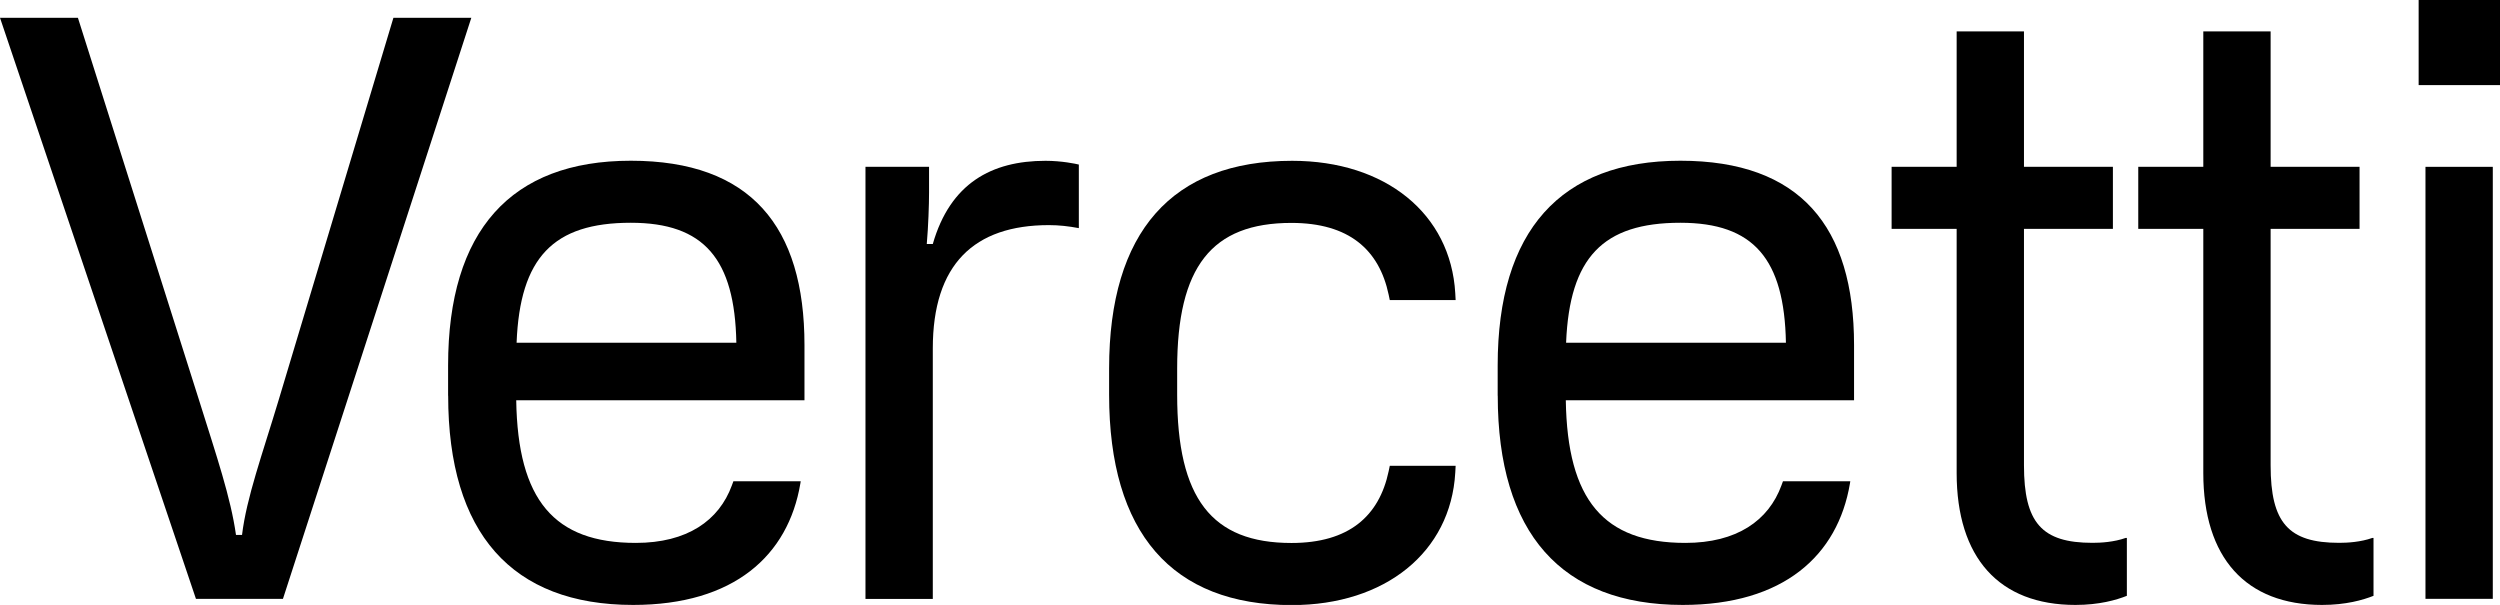
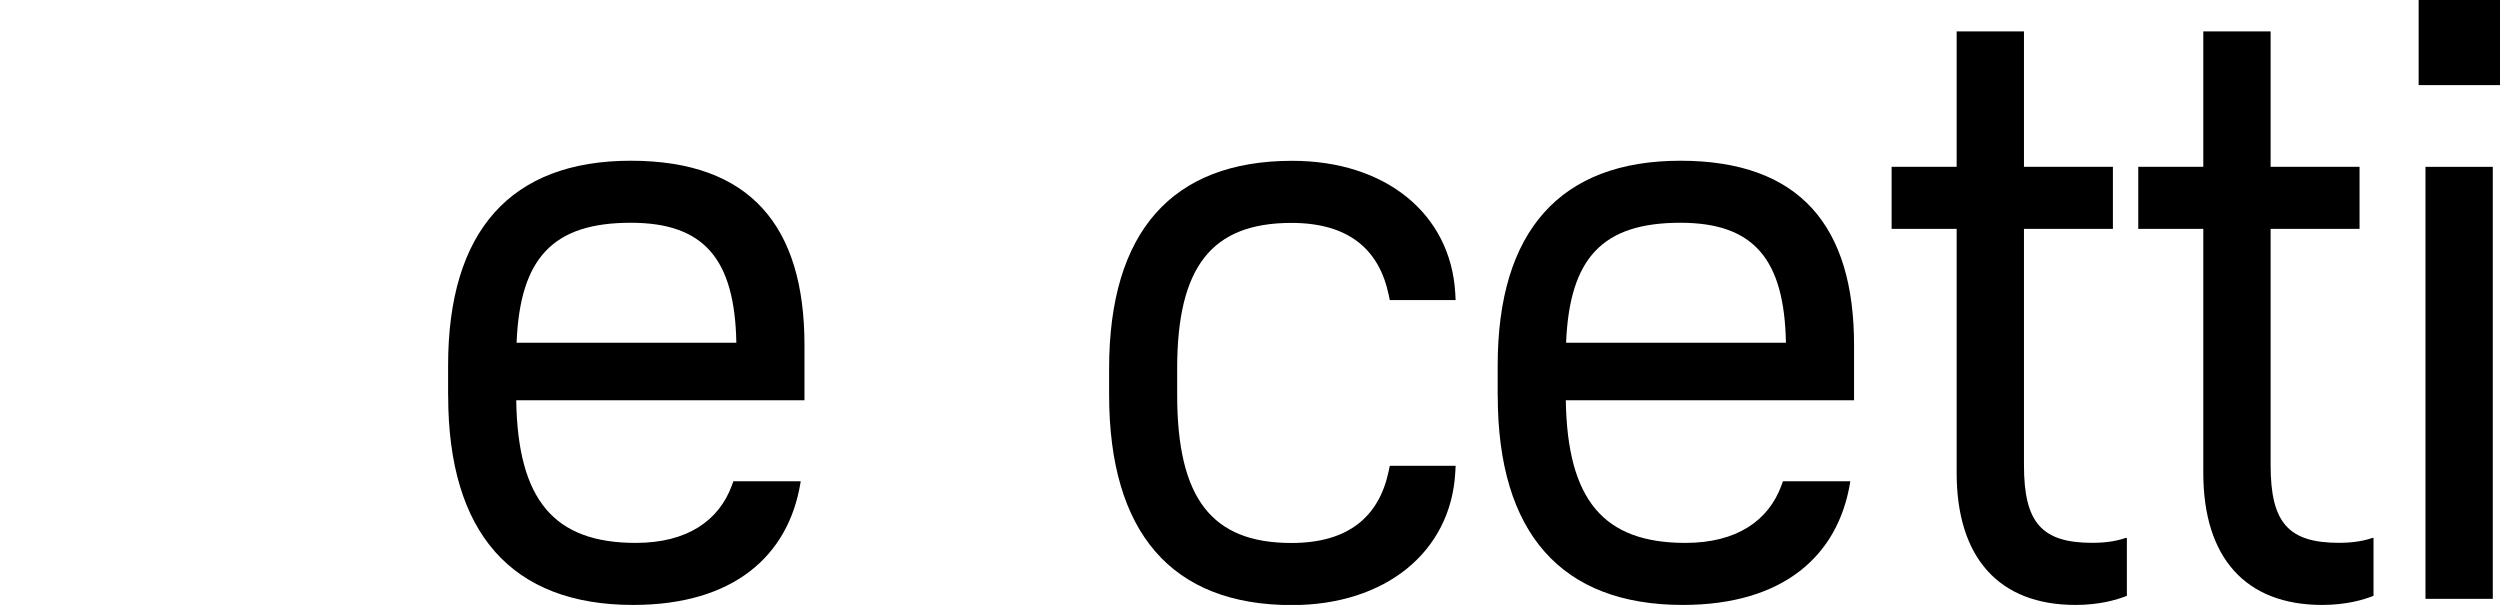
<svg xmlns="http://www.w3.org/2000/svg" id="Layer_1" data-name="Layer 1" viewBox="0 0 340.16 82.31">
-   <path d="m0,2.42h10.6l16.47,51.99c2.42,7.72,4.32,13.28,5.04,18.38h.82c.62-5.1,2.73-10.86,4.99-18.38L53.53,2.42h10.6l-25.63,79.06h-11.84L0,2.42Z" />
  <path d="m60.97,53.84v-4.12c0-18.32,8.54-27.85,24.86-27.85s23.63,8.96,23.63,25.07v7.52h-39.22c.21,13.59,5.15,19.41,16.27,19.41,7,0,11.32-3.04,13.07-7.82l.21-.57h9.16l-.05.31c-1.65,9.78-9.01,16.52-22.75,16.52-16.52,0-25.17-9.78-25.17-28.47Zm39.22-7.21c-.21-11.38-4.38-16.32-14.36-16.32-10.55,0-15.08,4.74-15.54,16.32h29.91Z" />
-   <path d="m117.76,22.7h8.65v3.5c0,1.65-.1,4.58-.31,7h.82c2.37-8.24,7.98-11.32,15.34-11.32,2.21,0,4.12.41,4.53.51v8.65c-1.39-.26-2.68-.41-4.07-.41-10.19,0-15.8,5.35-15.8,16.78v34.08h-9.16V22.7Z" />
  <path d="m150.91,53.69v-3.55c0-18.58,8.55-28.26,24.91-28.26,12.71,0,21.57,7.21,22.19,18.02l.05.93h-8.96l-.15-.72c-1.29-6.13-5.4-9.78-13.23-9.78-10.86,0-15.55,5.97-15.55,19.82v3.55c0,14.1,4.68,20.18,15.55,20.18,7.82,0,11.94-3.65,13.23-9.78l.15-.72h8.96l-.05.93c-.62,10.81-9.52,18.02-22.24,18.02-16.32,0-24.86-9.83-24.86-28.62Z" />
  <path d="m203.78,53.84v-4.12c0-18.32,8.55-27.85,24.86-27.85s23.63,8.96,23.63,25.07v7.52h-39.22c.21,13.59,5.15,19.41,16.27,19.41,7,0,11.32-3.04,13.07-7.82l.21-.57h9.16l-.05.31c-1.65,9.78-9.01,16.52-22.75,16.52-16.52,0-25.17-9.78-25.17-28.47Zm39.22-7.21c-.21-11.38-4.38-16.32-14.36-16.32-10.55,0-15.08,4.74-15.55,16.32h29.91Z" />
  <path d="m266.23,64.34V31.14h-8.85v-8.44h8.85V4.27h9.16v18.43h12.1v8.44h-12.1v32.17c0,7.82,2.42,10.55,9.32,10.55,1.13,0,2.93-.1,4.53-.67h.15v7.88c-1.44.57-3.76,1.24-7,1.24-10.4,0-16.16-6.43-16.16-17.96Z" />
  <path d="m299.79,64.34V31.14h-8.85v-8.44h8.85V4.27h9.16v18.43h12.1v8.44h-12.1v32.17c0,7.82,2.42,10.55,9.32,10.55,1.13,0,2.93-.1,4.53-.67h.15v7.88c-1.44.57-3.76,1.24-7,1.24-10.4,0-16.16-6.43-16.16-17.96Z" />
  <path d="m329.09,0h11.07v11.58h-11.07V0Zm.93,22.7h9.16v58.78h-9.16V22.7Z" />
</svg>